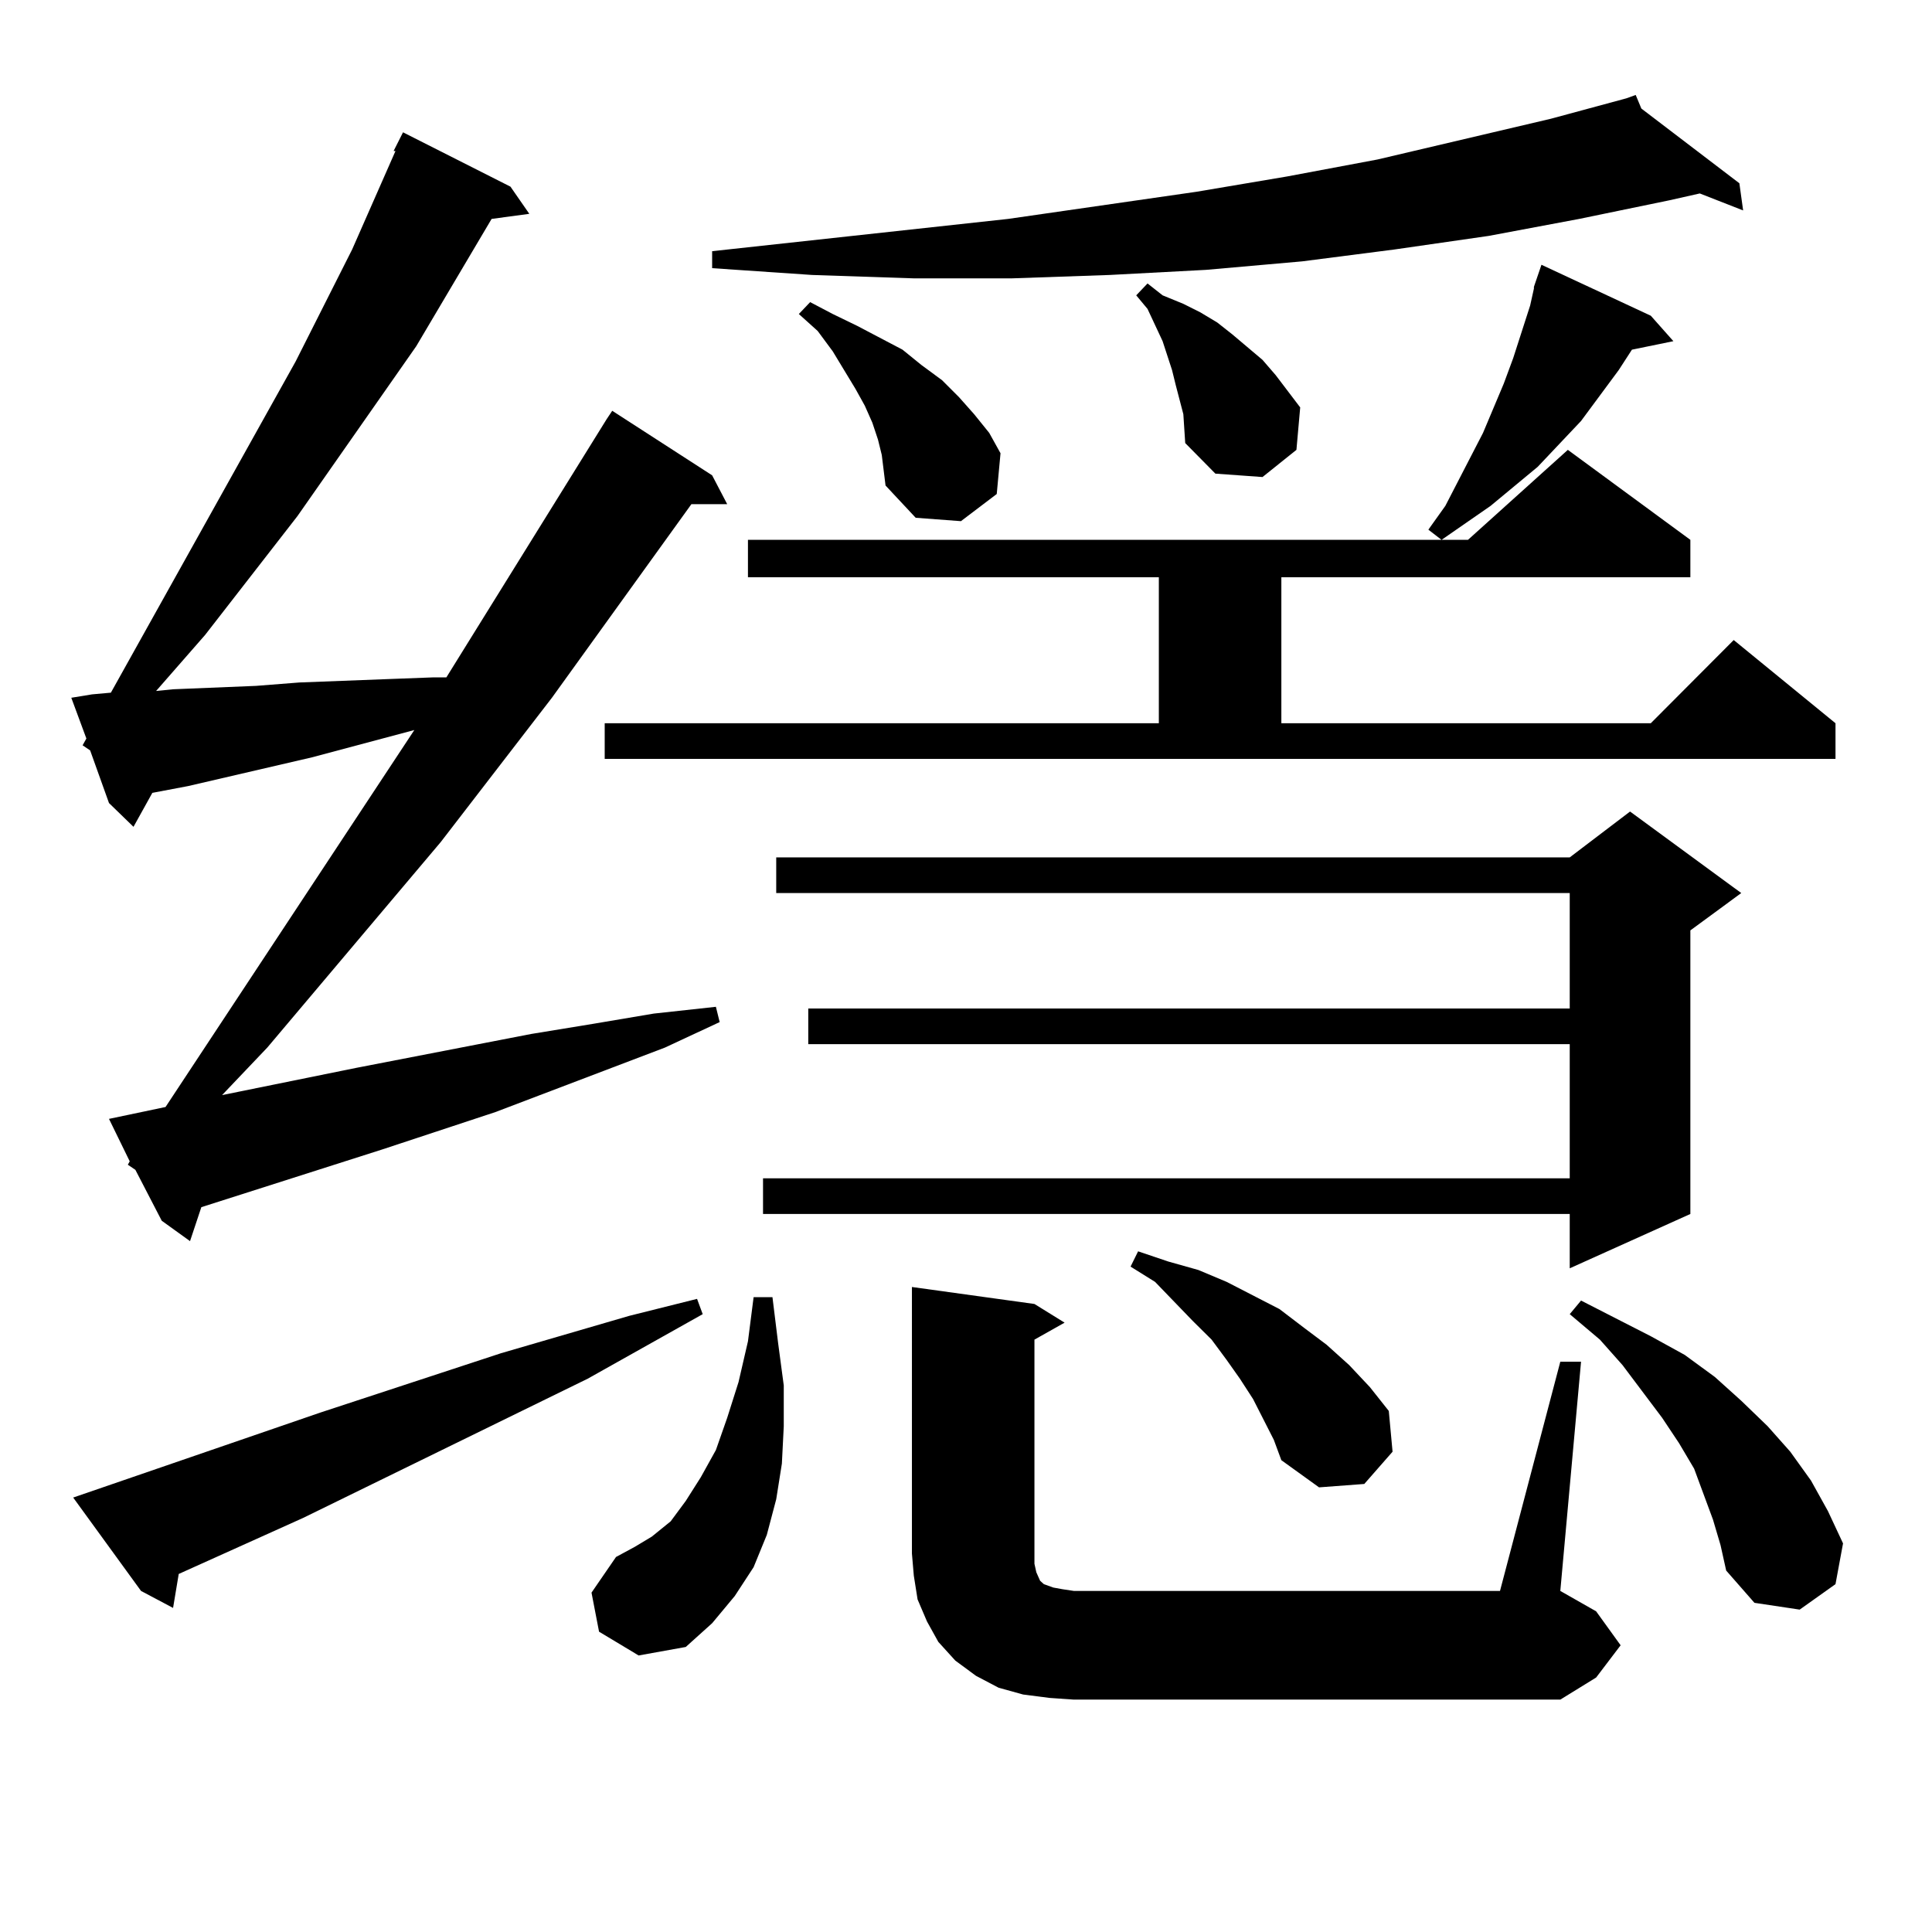
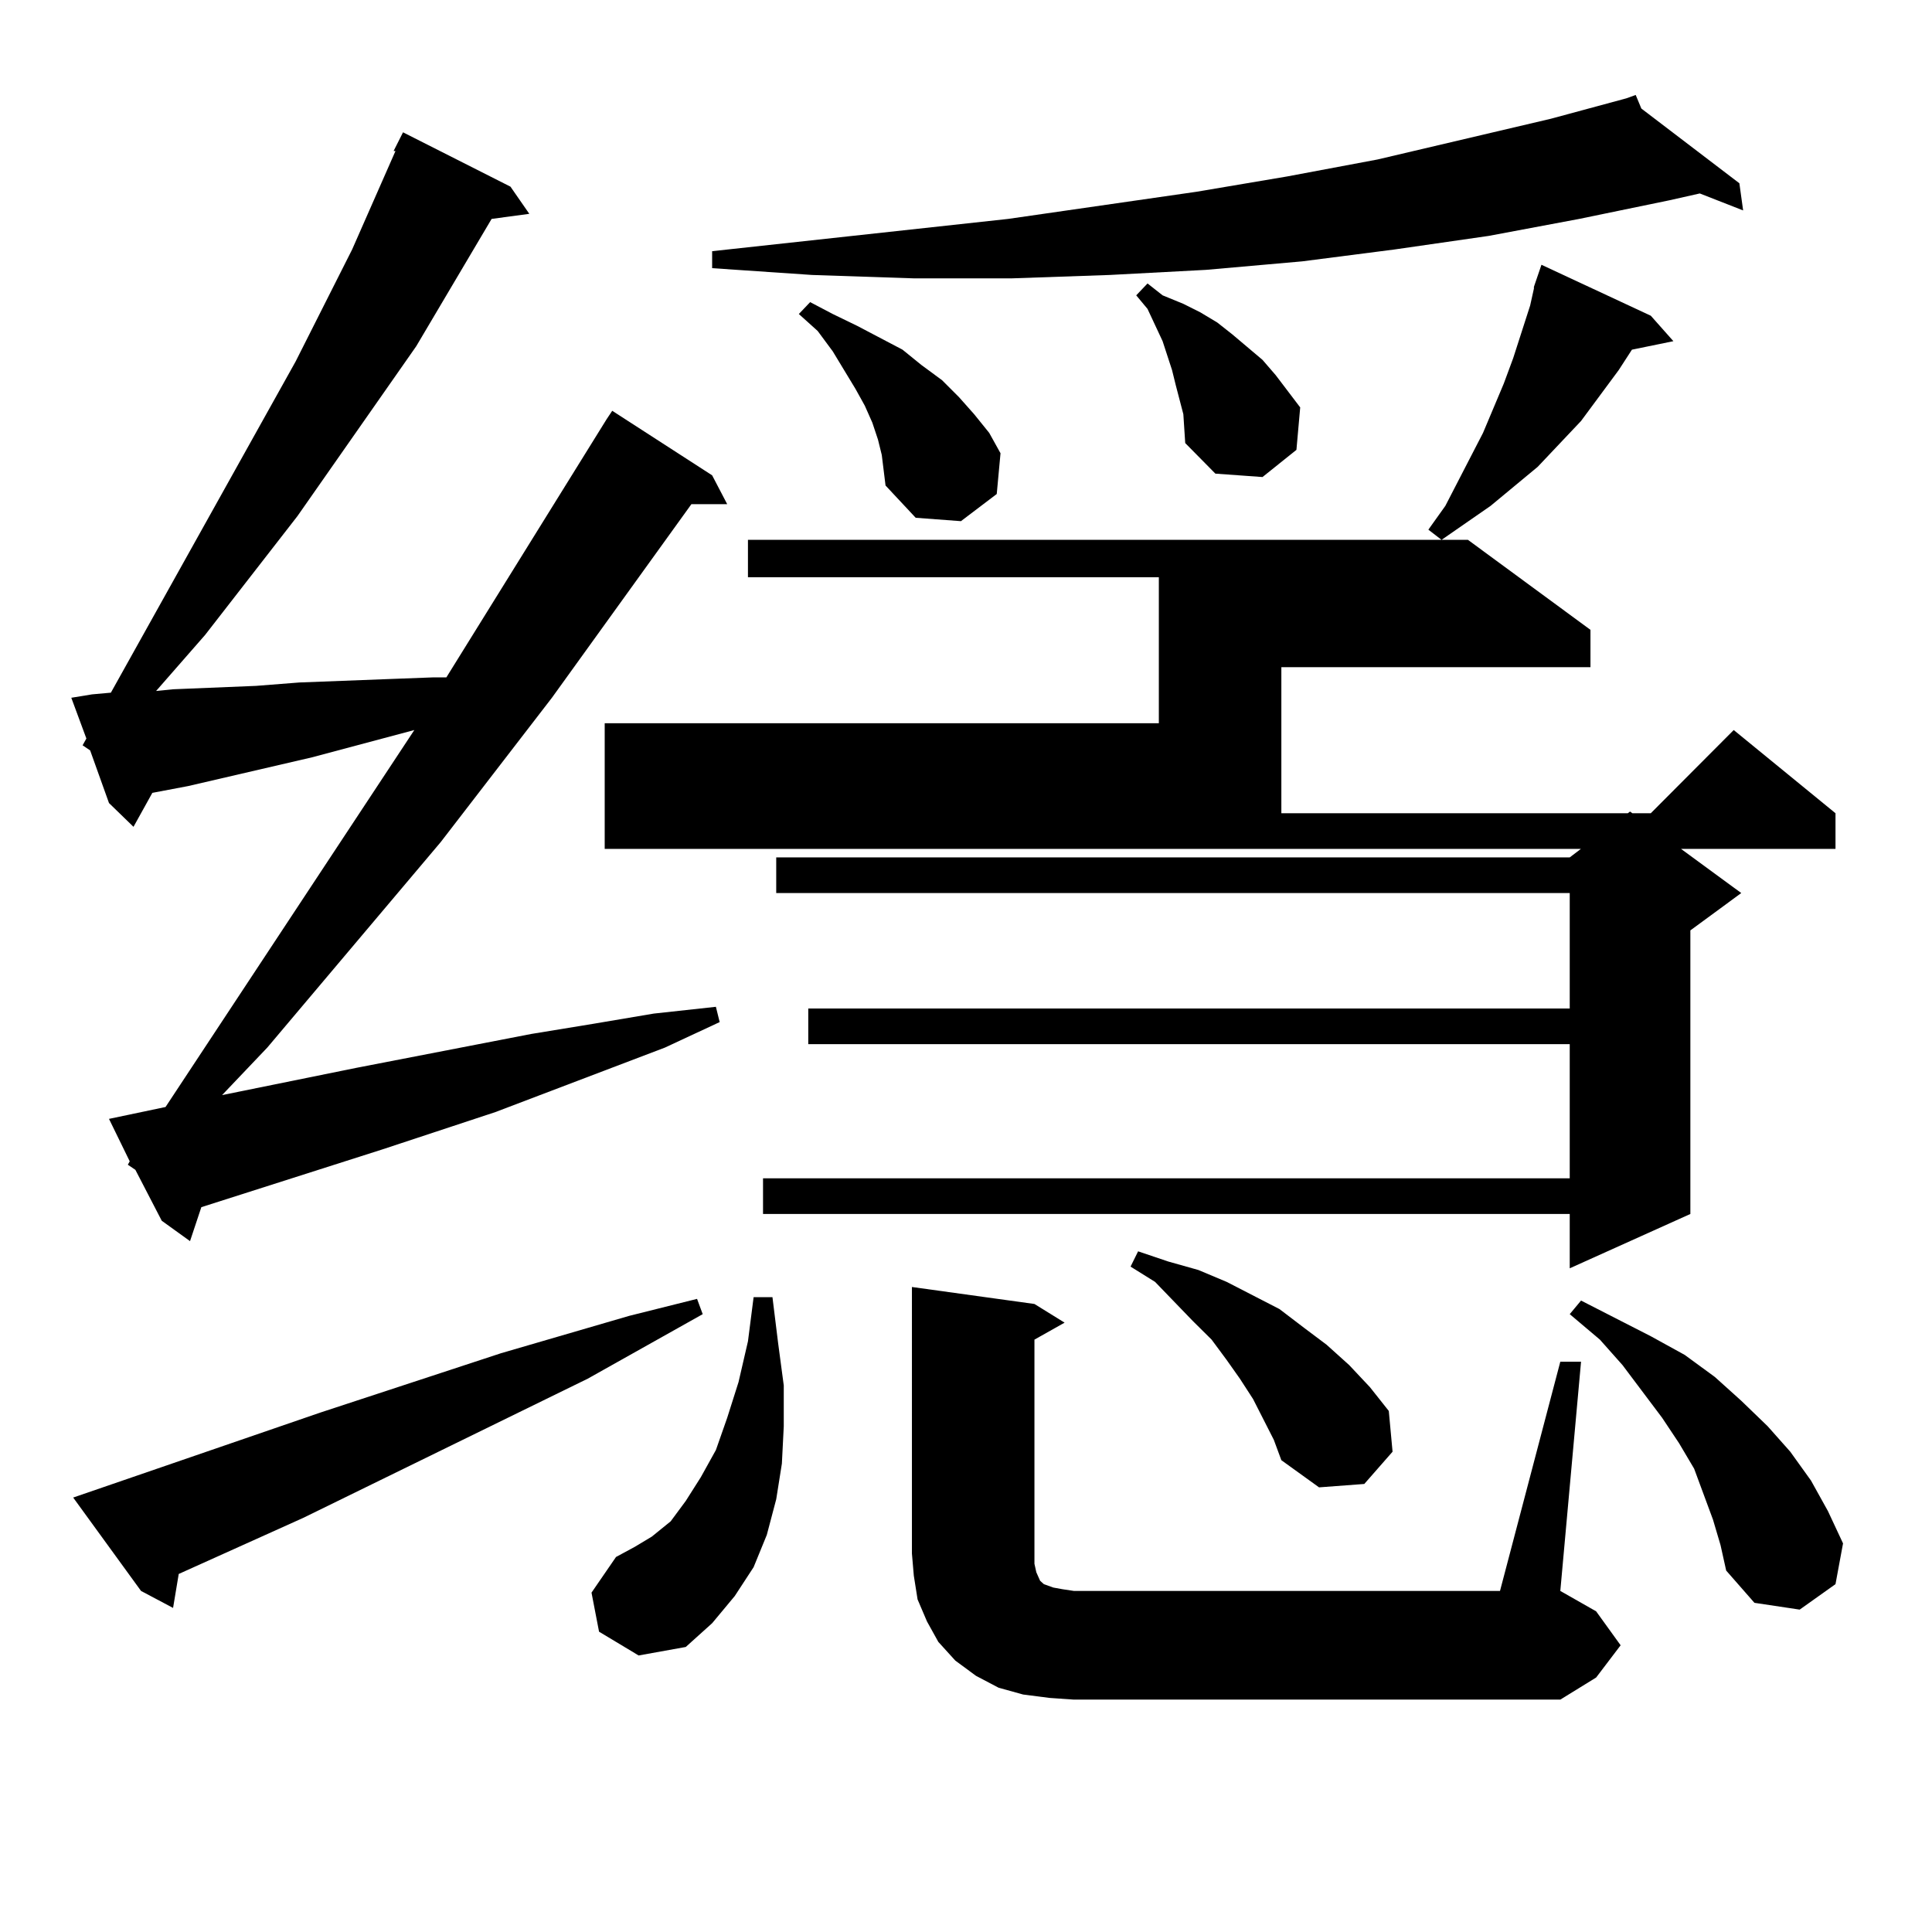
<svg xmlns="http://www.w3.org/2000/svg" version="1.1" id="图层_1" x="0px" y="0px" width="1000px" height="1000px" viewBox="0 0 1000 1000" enable-background="new 0 0 1000 1000" xml:space="preserve">
-   <path d="M66.169,602.863l0.976-1.758l-10.731-21.973l29.268-6.152l128.777-195.117l-52.682,14.063l-64.389,14.941l-18.536,3.516  l-9.756,17.578l-12.683-12.305l-9.756-27.246l-3.902-2.637l1.951-3.516l-7.805-21.094l10.731-1.758l9.756-0.879l95.607-171.387  l29.268-58.008l22.438-50.977h-0.976l4.878-9.668l55.608,28.125l9.756,14.063l-19.512,2.637l-39.023,65.918l-61.462,87.891  l-47.804,61.523l-25.365,29.004l8.78-0.879l21.463-0.879l21.463-0.879l22.438-1.758l45.853-1.758l23.414-0.879h6.829l82.925-133.594  l2.927-4.395l51.706,33.398l7.805,14.941h-18.536l-72.193,100.195l-57.56,74.707l-89.754,106.348l-23.414,24.609l69.267-14.063  l90.729-17.578l32.194-5.273l31.219-5.273l32.194-3.516l1.951,7.91l-28.292,13.184l-87.803,33.398l-58.535,19.336l-93.656,29.883  l-5.854,17.578l-14.634-10.547L70.071,605.5L66.169,602.863z M37.877,775.129l127.802-43.945l93.656-30.762l66.34-19.336  l35.121-8.789l2.927,7.91l-59.511,33.398l-147.313,72.07L92.51,814.68l-2.927,17.578l-16.585-8.789L37.877,775.129z   M310.065,844.563l-3.902-20.215l12.683-18.457l9.756-5.273l8.78-5.273l9.756-7.91l7.805-10.547l7.805-12.305l7.805-14.063  l5.854-16.699l5.854-18.457l4.878-21.094l2.927-22.852h9.756l2.927,23.73l2.927,21.973v21.094l-0.976,19.336l-2.927,18.457  l-4.878,18.457l-6.829,16.699l-9.756,14.941l-11.707,14.063l-13.658,12.305l-24.39,4.395L310.065,844.563z M312.992,374.348h286.822  v-75.586H387.137v-19.336h372.674l51.706-46.582l63.413,46.582v19.336H663.228v75.586h191.215l42.926-43.066l52.682,43.066v18.457  H312.992V374.348z M849.564,56.184l50.73,38.672l1.951,14.063l-22.438-8.789l-15.609,3.516l-46.828,9.668l-46.828,8.789  l-48.779,7.031l-47.804,6.152l-49.755,4.395l-49.755,2.637l-50.73,1.758h-50.73l-52.682-1.758l-51.706-3.516v-8.789l153.167-16.699  l97.559-14.063l46.828-7.91l46.828-8.789l89.754-21.094L841.76,50.91l4.878-1.758L849.564,56.184z M901.271,462.238l-26.341,19.336  v146.777l-62.438,28.125v-28.125H394.941v-18.457h417.551v-69.434H418.355v-18.457h394.137v-59.766H401.771v-18.457h410.722  l31.219-23.73L901.271,462.238z M456.403,235.48l-1.951-7.91l-2.927-8.789l-3.902-8.789l-4.878-8.789l-11.707-19.336l-7.805-10.547  l-9.756-8.789l5.854-6.152l11.707,6.152l12.683,6.152l11.707,6.152l11.707,6.152l9.756,7.91l10.731,7.91l8.78,8.789l7.805,8.789  l7.805,9.668l5.854,10.547l-1.951,21.094l-18.536,14.063L473.964,268l-15.609-16.699l-0.976-7.91L456.403,235.48z M807.614,704.816  h10.731l-10.731,118.652l18.536,10.547l12.683,17.578l-12.683,16.699l-18.536,11.426H555.913l-12.683-0.879l-13.658-1.758  l-12.683-3.516l-11.707-6.152l-10.731-7.91l-8.78-9.668l-5.854-10.547l-4.878-11.426l-1.951-12.305l-0.976-11.426V666.145  l63.413,8.789l15.609,9.668l-15.609,8.789v110.742v5.273l0.976,4.395l1.951,4.395l1.951,1.758l4.878,1.758l4.878,0.879l5.854,0.879  h220.482L807.614,704.816z M659.325,745.246l-10.731-21.094l-6.829-10.547l-6.829-9.668l-7.805-10.547l-9.756-9.668l-19.512-20.215  l-12.683-7.91l3.902-7.91l15.609,5.273l15.609,4.395l14.634,6.152l13.658,7.031l13.658,7.031l12.683,9.668l11.707,8.789  l11.707,10.547L709.08,718l9.756,12.305l1.951,21.094l-14.634,16.699l-23.414,1.758l-19.512-14.063L659.325,745.246z   M612.497,214.387l-3.902-14.941l-1.951-7.91l-4.878-14.941l-7.805-16.699l-5.854-7.031l5.854-6.152l7.805,6.152l10.731,4.395  l8.78,4.395l8.78,5.273l7.805,6.152l15.609,13.184l6.829,7.91l12.683,16.699l-1.951,21.973l-17.561,14.063l-24.39-1.758  l-15.609-15.82L612.497,214.387z M854.442,163.41l11.707,13.184l-21.463,4.395l-6.829,10.547l-19.512,26.367l-22.438,23.73  l-24.39,20.215l-25.365,17.578l-6.829-5.273l8.78-12.305l19.512-37.793l10.731-25.488l4.878-13.184l8.78-27.246l1.951-8.789v-0.879  l3.902-11.426L854.442,163.41z M886.637,786.555l-4.878-13.184l-4.878-13.184l-7.805-13.184l-8.78-13.184l-20.487-27.246  l-11.707-13.184l-15.609-13.184l5.854-7.031l36.097,18.457l17.561,9.668l15.609,11.426l13.658,12.305l13.658,13.184l11.707,13.184  l10.731,14.941l8.78,15.82l7.805,16.699l-3.902,21.094l-18.536,13.184l-23.414-3.516l-14.634-16.699l-2.927-13.184L886.637,786.555z  " />
+   <path d="M66.169,602.863l0.976-1.758l-10.731-21.973l29.268-6.152l128.777-195.117l-52.682,14.063l-64.389,14.941l-18.536,3.516  l-9.756,17.578l-12.683-12.305l-9.756-27.246l-3.902-2.637l1.951-3.516l-7.805-21.094l10.731-1.758l9.756-0.879l95.607-171.387  l29.268-58.008l22.438-50.977h-0.976l4.878-9.668l55.608,28.125l9.756,14.063l-19.512,2.637l-39.023,65.918l-61.462,87.891  l-47.804,61.523l-25.365,29.004l8.78-0.879l21.463-0.879l21.463-0.879l22.438-1.758l45.853-1.758l23.414-0.879h6.829l82.925-133.594  l2.927-4.395l51.706,33.398l7.805,14.941h-18.536l-72.193,100.195l-57.56,74.707l-89.754,106.348l-23.414,24.609l69.267-14.063  l90.729-17.578l32.194-5.273l31.219-5.273l32.194-3.516l1.951,7.91l-28.292,13.184l-87.803,33.398l-58.535,19.336l-93.656,29.883  l-5.854,17.578l-14.634-10.547L70.071,605.5L66.169,602.863z M37.877,775.129l127.802-43.945l93.656-30.762l66.34-19.336  l35.121-8.789l2.927,7.91l-59.511,33.398l-147.313,72.07L92.51,814.68l-2.927,17.578l-16.585-8.789L37.877,775.129z   M310.065,844.563l-3.902-20.215l12.683-18.457l9.756-5.273l8.78-5.273l9.756-7.91l7.805-10.547l7.805-12.305l7.805-14.063  l5.854-16.699l5.854-18.457l4.878-21.094l2.927-22.852h9.756l2.927,23.73l2.927,21.973v21.094l-0.976,19.336l-2.927,18.457  l-4.878,18.457l-6.829,16.699l-9.756,14.941l-11.707,14.063l-13.658,12.305l-24.39,4.395L310.065,844.563z M312.992,374.348h286.822  v-75.586H387.137v-19.336h372.674l63.413,46.582v19.336H663.228v75.586h191.215l42.926-43.066l52.682,43.066v18.457  H312.992V374.348z M849.564,56.184l50.73,38.672l1.951,14.063l-22.438-8.789l-15.609,3.516l-46.828,9.668l-46.828,8.789  l-48.779,7.031l-47.804,6.152l-49.755,4.395l-49.755,2.637l-50.73,1.758h-50.73l-52.682-1.758l-51.706-3.516v-8.789l153.167-16.699  l97.559-14.063l46.828-7.91l46.828-8.789l89.754-21.094L841.76,50.91l4.878-1.758L849.564,56.184z M901.271,462.238l-26.341,19.336  v146.777l-62.438,28.125v-28.125H394.941v-18.457h417.551v-69.434H418.355v-18.457h394.137v-59.766H401.771v-18.457h410.722  l31.219-23.73L901.271,462.238z M456.403,235.48l-1.951-7.91l-2.927-8.789l-3.902-8.789l-4.878-8.789l-11.707-19.336l-7.805-10.547  l-9.756-8.789l5.854-6.152l11.707,6.152l12.683,6.152l11.707,6.152l11.707,6.152l9.756,7.91l10.731,7.91l8.78,8.789l7.805,8.789  l7.805,9.668l5.854,10.547l-1.951,21.094l-18.536,14.063L473.964,268l-15.609-16.699l-0.976-7.91L456.403,235.48z M807.614,704.816  h10.731l-10.731,118.652l18.536,10.547l12.683,17.578l-12.683,16.699l-18.536,11.426H555.913l-12.683-0.879l-13.658-1.758  l-12.683-3.516l-11.707-6.152l-10.731-7.91l-8.78-9.668l-5.854-10.547l-4.878-11.426l-1.951-12.305l-0.976-11.426V666.145  l63.413,8.789l15.609,9.668l-15.609,8.789v110.742v5.273l0.976,4.395l1.951,4.395l1.951,1.758l4.878,1.758l4.878,0.879l5.854,0.879  h220.482L807.614,704.816z M659.325,745.246l-10.731-21.094l-6.829-10.547l-6.829-9.668l-7.805-10.547l-9.756-9.668l-19.512-20.215  l-12.683-7.91l3.902-7.91l15.609,5.273l15.609,4.395l14.634,6.152l13.658,7.031l13.658,7.031l12.683,9.668l11.707,8.789  l11.707,10.547L709.08,718l9.756,12.305l1.951,21.094l-14.634,16.699l-23.414,1.758l-19.512-14.063L659.325,745.246z   M612.497,214.387l-3.902-14.941l-1.951-7.91l-4.878-14.941l-7.805-16.699l-5.854-7.031l5.854-6.152l7.805,6.152l10.731,4.395  l8.78,4.395l8.78,5.273l7.805,6.152l15.609,13.184l6.829,7.91l12.683,16.699l-1.951,21.973l-17.561,14.063l-24.39-1.758  l-15.609-15.82L612.497,214.387z M854.442,163.41l11.707,13.184l-21.463,4.395l-6.829,10.547l-19.512,26.367l-22.438,23.73  l-24.39,20.215l-25.365,17.578l-6.829-5.273l8.78-12.305l19.512-37.793l10.731-25.488l4.878-13.184l8.78-27.246l1.951-8.789v-0.879  l3.902-11.426L854.442,163.41z M886.637,786.555l-4.878-13.184l-4.878-13.184l-7.805-13.184l-8.78-13.184l-20.487-27.246  l-11.707-13.184l-15.609-13.184l5.854-7.031l36.097,18.457l17.561,9.668l15.609,11.426l13.658,12.305l13.658,13.184l11.707,13.184  l10.731,14.941l8.78,15.82l7.805,16.699l-3.902,21.094l-18.536,13.184l-23.414-3.516l-14.634-16.699l-2.927-13.184L886.637,786.555z  " />
</svg>